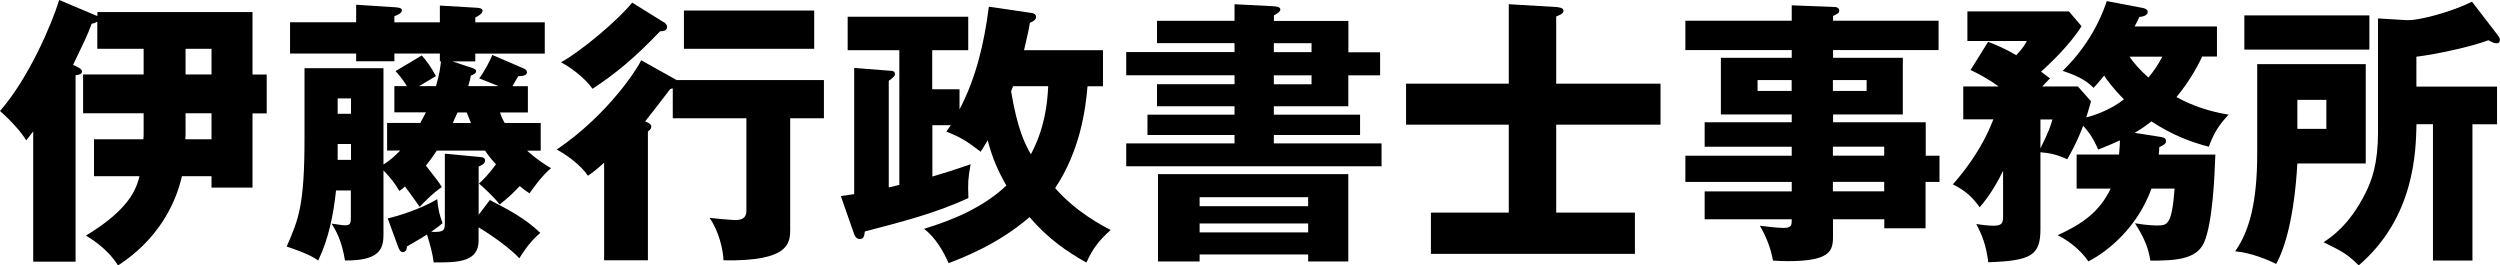
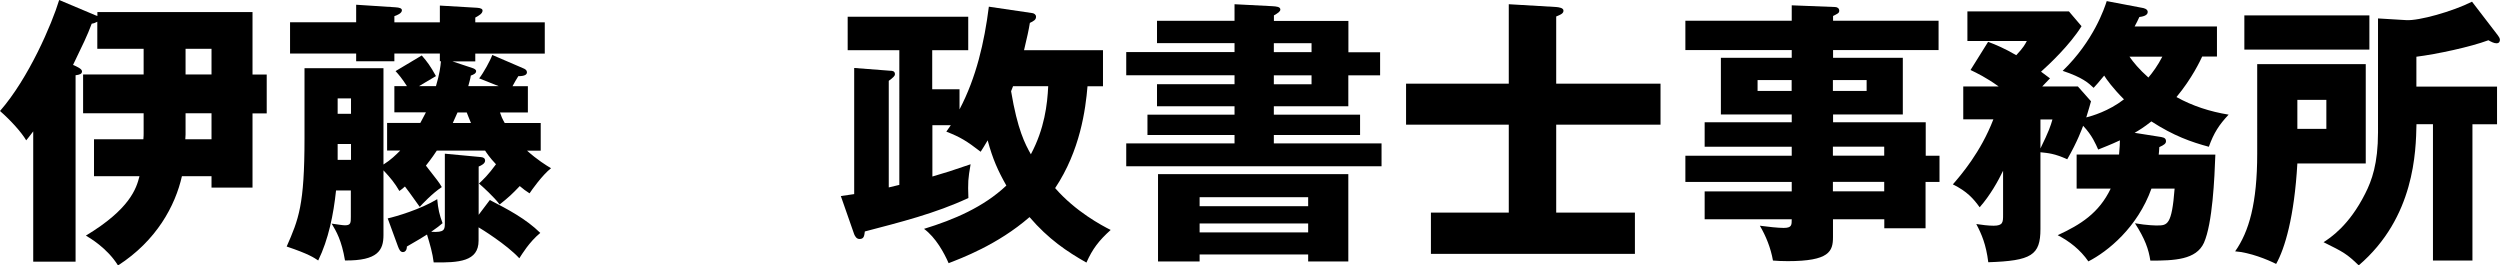
<svg xmlns="http://www.w3.org/2000/svg" id="_レイヤー_2" width="295.72" height="31.39" viewBox="0 0 295.72 31.39">
  <defs>
    <style>.cls-1{stroke-width:0px;}</style>
  </defs>
  <g id="_ヘッダー">
    <path class="cls-1" d="m11.12,20.83v-4.36h5.84c.03-.36.03-.56.03-.73v-2.34h-7.16v-4.59h7.16v-3.04h-5.48v-3.2c-.26.13-.4.2-.66.23-.56,1.49-1.02,2.41-2.21,4.88.46.2,1.06.46,1.06.76s-.26.4-.76.46v22.05H3.93v-15.41c-.5.66-.56.73-.83,1.06-.56-.96-1.85-2.38-3.1-3.47C3.4,9.24,6.14,2.84,7,0l4.32,1.82.2.07v-.46h18.35v7.39h1.68v4.59h-1.68v8.78h-4.85v-1.35h-3.5c-.79,3.5-3,7.62-7.56,10.56-1.29-2.08-3.37-3.27-3.8-3.53,5.18-3.13,5.97-5.54,6.34-7.03h-5.38Zm10.83-4.92c0,.1-.03.46-.03.56h3.1v-3.07h-3.07v2.51Zm0-7.1h3.07v-3.04h-3.07v3.04Z" />
    <path class="cls-1" d="m63.96,14.55v3.27h-1.62c1.22,1.09,2.24,1.72,2.84,2.08-1.02.79-2.31,2.61-2.54,2.97-.5-.33-.69-.46-1.16-.86-.92.96-1.22,1.25-2.38,2.18-.59-.83-2.05-2.15-2.44-2.48.53-.5,1.09-1.02,2.01-2.28-.76-.79-1.16-1.42-1.29-1.62h-5.71c-.1.17-.66.99-1.29,1.78,1.35,1.75,1.52,1.91,1.88,2.54-1.12.73-2.38,2.08-2.61,2.34-1.25-1.75-1.39-1.95-1.75-2.41-.26.23-.46.4-.66.53-.53-.92-1.02-1.52-1.88-2.44v7.66c0,1.78-.66,3.04-4.55,3-.4-2.38-1.02-3.43-1.58-4.36.73.1,1.29.2,1.58.2.69,0,.69-.3.69-1.02v-3.1h-1.75c-.3,2.84-.89,5.78-2.11,8.28-.5-.33-1.09-.76-3.73-1.65,1.42-3.23,2.11-4.88,2.11-12.81v-8.28h9.34v11.39c.89-.56,1.45-1.12,1.98-1.65h-1.55v-3.27h3.93c.17-.33.4-.73.66-1.25h-3.73v-3.1h1.49c-.59-.92-.99-1.39-1.35-1.78l3.1-1.85c.66.76,1.02,1.25,1.68,2.44-.92.53-1.65.99-2.01,1.19h2.01c.43-1.45.53-2.28.59-2.94h-.13v-.92h-5.38v.92h-4.52v-.92h-7.82v-3.7h7.82V.56l4.62.3c.53.03.79.13.79.36,0,.36-.59.59-.89.69v.73h5.38V.66l4.42.26c.4.03.63.13.63.33,0,.36-.43.59-.86.83v.56h8.22v3.7h-8.22v.92h-2.71l2.38.79c.23.07.43.2.43.36,0,.26-.26.4-.63.53-.03.33-.23.96-.3,1.25h3.6l-2.31-.92c.5-.63,1.32-2.11,1.55-2.77l3.6,1.55c.33.13.5.26.5.5,0,.26-.23.46-1.02.46-.16.26-.53.86-.69,1.19h1.82v3.1h-3.3c.13.4.26.73.56,1.25h4.26Zm-22.44-1.09v-1.82h-1.58v1.82h1.58Zm0,5.45v-1.88h-1.58v1.88h1.58Zm4.32,6.93c1.02-.23,3.86-1.06,5.88-2.28.1,1.16.26,1.85.63,2.84-.36.3-.63.53-1.35,1.02,1.62.1,1.62-.26,1.62-1.09v-8.15l4.26.4c.3.03.5.13.5.43,0,.33-.43.56-.76.69v5.71l1.32-1.75c2.11,1.09,4.26,2.21,5.97,3.89-1.32,1.09-2.18,2.54-2.48,3-1.52-1.65-4.59-3.53-4.82-3.66v1.58c0,2.47-2.34,2.61-5.31,2.57-.13-1.09-.43-2.11-.79-3.3-.53.33-.99.63-2.38,1.42,0,.53-.3.66-.46.66-.33,0-.46-.33-.59-.66l-1.22-3.33Zm9.87-11.29c-.33-.79-.4-.99-.5-1.25h-1.09c-.26.59-.4.89-.56,1.25h2.15Z" />
-     <path class="cls-1" d="m80.03,9.47h17.43v4.52h-3.99v13.07c0,1.62,0,3.89-7.89,3.73-.03-1.19-.53-3.43-1.65-5.02.56.07,2.64.26,2.94.26.59,0,1.42-.03,1.42-1.12v-10.92h-8.71v-3.53c-.1,0-.17.03-.3.07-1.49,1.95-2.21,2.87-2.97,3.83.26.1.73.3.73.59,0,.17-.03.36-.4.59v15.25h-5.18v-11.55c-.89.82-1.35,1.15-1.91,1.55-.83-1.25-2.61-2.54-3.7-3.1,6.11-4.13,9.6-9.67,10-10.56l4.19,2.34Zm-1.48-6.83c.17.1.36.33.36.53,0,.5-.53.53-.83.53-3,3.14-5.18,4.95-7.99,6.8-1.06-1.49-2.91-2.71-3.73-3.13,2.54-1.42,6.83-5.08,8.42-7.06l3.76,2.34Zm17.76,3.13h-15.41V1.25h15.41v4.52Z" />
    <path class="cls-1" d="m128.64,10.2c-.23,2.74-.86,7.59-3.83,12.05,2.41,2.77,5.51,4.42,6.57,4.95-1.39,1.25-2.15,2.24-2.87,3.86-2.28-1.29-4.49-2.77-6.73-5.38-3.8,3.3-8.12,4.88-9.57,5.45-.53-1.22-1.52-3.04-2.91-4.06,3.56-1.09,7.03-2.57,9.74-5.12-.99-1.75-1.62-3.14-2.21-5.35-.26.43-.69,1.16-.83,1.35-1.68-1.29-2.38-1.72-4.06-2.38.26-.36.4-.56.53-.76h-2.18v6.07c1.39-.4,2.44-.73,4.52-1.45-.3,1.75-.33,2.11-.26,3.99-3.89,1.82-8.09,2.87-12.25,3.96-.07.53-.1.89-.63.89-.36,0-.53-.33-.63-.56l-1.58-4.52c.56-.07.89-.13,1.58-.23v-14.92l4.29.33c.2,0,.53.03.53.4,0,.13-.07.23-.17.33-.13.13-.36.33-.56.46v12.61c.26-.07.99-.23,1.25-.3V5.94h-6.11V1.98h14.26v3.96h-4.26v4.62h3.23v2.38c1.98-3.76,2.94-7.95,3.47-12.15l5.15.76c.2.03.43.17.43.43,0,.36-.26.5-.73.73-.13.83-.33,1.72-.69,3.23h9.34v4.26h-1.85Zm-8.81,0c-.07.2-.17.43-.23.59.76,4.55,1.65,6.24,2.34,7.46,1.62-3.04,1.95-5.91,2.05-8.05h-4.16Z" />
    <path class="cls-1" d="m163.25,6.17v2.74h-3.76v3.66h-8.81v.99h10.2v2.41h-10.2v.99h12.74v2.71h-30.2v-2.71h12.81v-.99h-10.3v-2.41h10.3v-.99h-9.17v-2.61h9.17v-1.06h-12.81v-2.74h12.81v-1.06h-9.17v-2.64h9.17V.5l4.46.23c.5.03.96.07.96.4,0,.23-.3.43-.76.69v.66h8.81v3.7h3.76Zm-21.35,23.93v.83h-4.92v-10.33h22.51v10.33h-4.75v-.83h-12.84Zm12.84-5.71v-1.06h-12.84v1.06h12.84Zm0,3.1v-1.06h-12.84v1.06h12.84Zm.4-21.32v-1.06h-4.46v1.06h4.46Zm-4.46,2.74v1.06h4.46v-1.06h-4.46Z" />
    <path class="cls-1" d="m196.42,9.9v4.85h-12.34v10.4h9.31v4.88h-24.13v-4.88h9.21v-10.4h-12.15v-4.85h12.15V.5l5.61.33c.33.03.86.1.86.43s-.3.46-.86.69v7.95h12.34Z" />
    <path class="cls-1" d="m229.42,18.42v3.1h-1.65v5.48h-4.88v-1.06h-6.07v2.11c0,1.68-.43,2.84-5.35,2.84-.66,0-1.32-.03-1.75-.07-.26-1.49-.83-2.9-1.55-4.12.92.13,2.21.26,2.81.26.96,0,.96-.33.96-1.02h-10.3v-3.3h10.3v-1.12h-12.58v-3.1h12.58v-1.06h-10.3v-2.9h10.3v-.92h-8.38v-6.7h8.38v-.92h-12.58v-3.47h12.58V.63l5.12.2c.23,0,.5.13.5.43s-.2.36-.73.63v.56h12.48v3.47h-12.48v.92h8.25v6.7h-8.25v.92h10.96v3.96h1.65Zm-17.49-7.66v-1.29h-4.03v1.29h4.03Zm4.88-1.29v1.29h3.99v-1.29h-3.99Zm6.07,8.94v-1.06h-6.07v1.06h6.07Zm0,4.22v-1.12h-6.07v1.12h6.07Z" />
    <path class="cls-1" d="m255.65,16.21c.4.07.56.2.56.5,0,.26-.2.43-.79.69-.03.5-.03.56-.07.89h6.7c-.1,2.77-.33,8.12-1.35,10.43-.92,2.01-3.47,2.11-6.34,2.11-.2-1.35-.63-2.57-1.82-4.42,1.45.26,2.51.26,2.61.26,1.22,0,1.75-.03,2.08-4.36h-2.74c-1.65,4.59-5.15,7.43-7.46,8.61-.96-1.39-2.24-2.38-3.63-3.1,2.71-1.25,4.88-2.61,6.27-5.51h-4.03v-4.03h5.02c.07-.89.1-1.25.1-1.68-1.12.53-1.95.83-2.57,1.09-.3-.66-.69-1.65-1.78-2.81-.1.26-.66,1.85-1.88,3.96-1.52-.69-2.25-.73-3.17-.83v9.08c0,3.1-1.06,3.76-6.17,3.93-.26-2.11-.79-3.33-1.42-4.52.63.1,1.45.2,2.05.2,1.12,0,1.12-.43,1.12-1.29v-5.21c-.59,1.22-1.52,2.9-2.77,4.32-.73-1.02-1.49-1.88-3.17-2.71.92-1.06,3.3-3.8,4.79-7.69h-3.56v-3.89h4.19c-1.52-1.09-2.57-1.58-3.33-1.95l2.08-3.33c.96.36,1.91.76,3.33,1.58.86-.92,1.02-1.25,1.25-1.68h-7.03V1.35h12.01l1.49,1.75c-1.39,2.24-3.86,4.55-4.79,5.38.36.26.46.33,1.06.79-.46.5-.66.66-.92.96h4.22l1.55,1.75c-.13.53-.23.79-.56,1.91.66-.17,2.64-.73,4.46-2.14-1.32-1.32-2.08-2.38-2.34-2.81-.73.89-.92,1.09-1.25,1.45-.63-.59-1.29-1.22-3.66-2.01,3.66-3.53,4.95-7.43,5.21-8.25l4.16.79c.2.03.69.13.69.5,0,.46-.73.56-.99.59-.23.49-.26.56-.56,1.12h9.74v3.56h-1.75c-.2.43-1.19,2.57-3.04,4.79,1.91,1.06,3.96,1.72,6.17,2.08-1.12,1.19-1.75,2.15-2.34,3.8-2.08-.56-4.16-1.29-6.8-3-.92.73-1.42,1.02-1.98,1.35l3.17.5Zm-14.29,1.35c.99-2.01,1.22-2.71,1.42-3.43h-1.42v3.43Zm10.53-10.86c.43.63,1.16,1.52,2.24,2.47.5-.59,1.09-1.39,1.65-2.47h-3.89Z" />
    <path class="cls-1" d="m279.84,7.59v11.75h-8.09c-.36,6.34-1.49,10.07-2.51,11.88-1.06-.53-3.07-1.35-4.85-1.49,1.65-2.34,2.61-5.71,2.61-11.55V7.59h12.84Zm.43-5.78v4.06h-14.79V1.82h14.79Zm-8.52,10v3.43h3.43v-3.43h-3.43Zm20.73,19.01h-4.69V14.69h-1.95c-.07,3.2-.2,11.02-6.83,16.7-1.39-1.35-1.81-1.58-4.16-2.74.76-.5,3-1.92,4.92-5.74.79-1.55,1.52-3.56,1.52-7.26V2.18l3.33.2c1.49.1,5.48-1.02,7.79-2.18l3.04,3.96c.13.17.26.36.26.56s-.1.4-.4.4-.63-.17-.96-.36c-2.11.79-6.11,1.65-8.52,1.95v3.53h9.54v4.46h-2.91v16.14Z" />
  </g>
</svg>